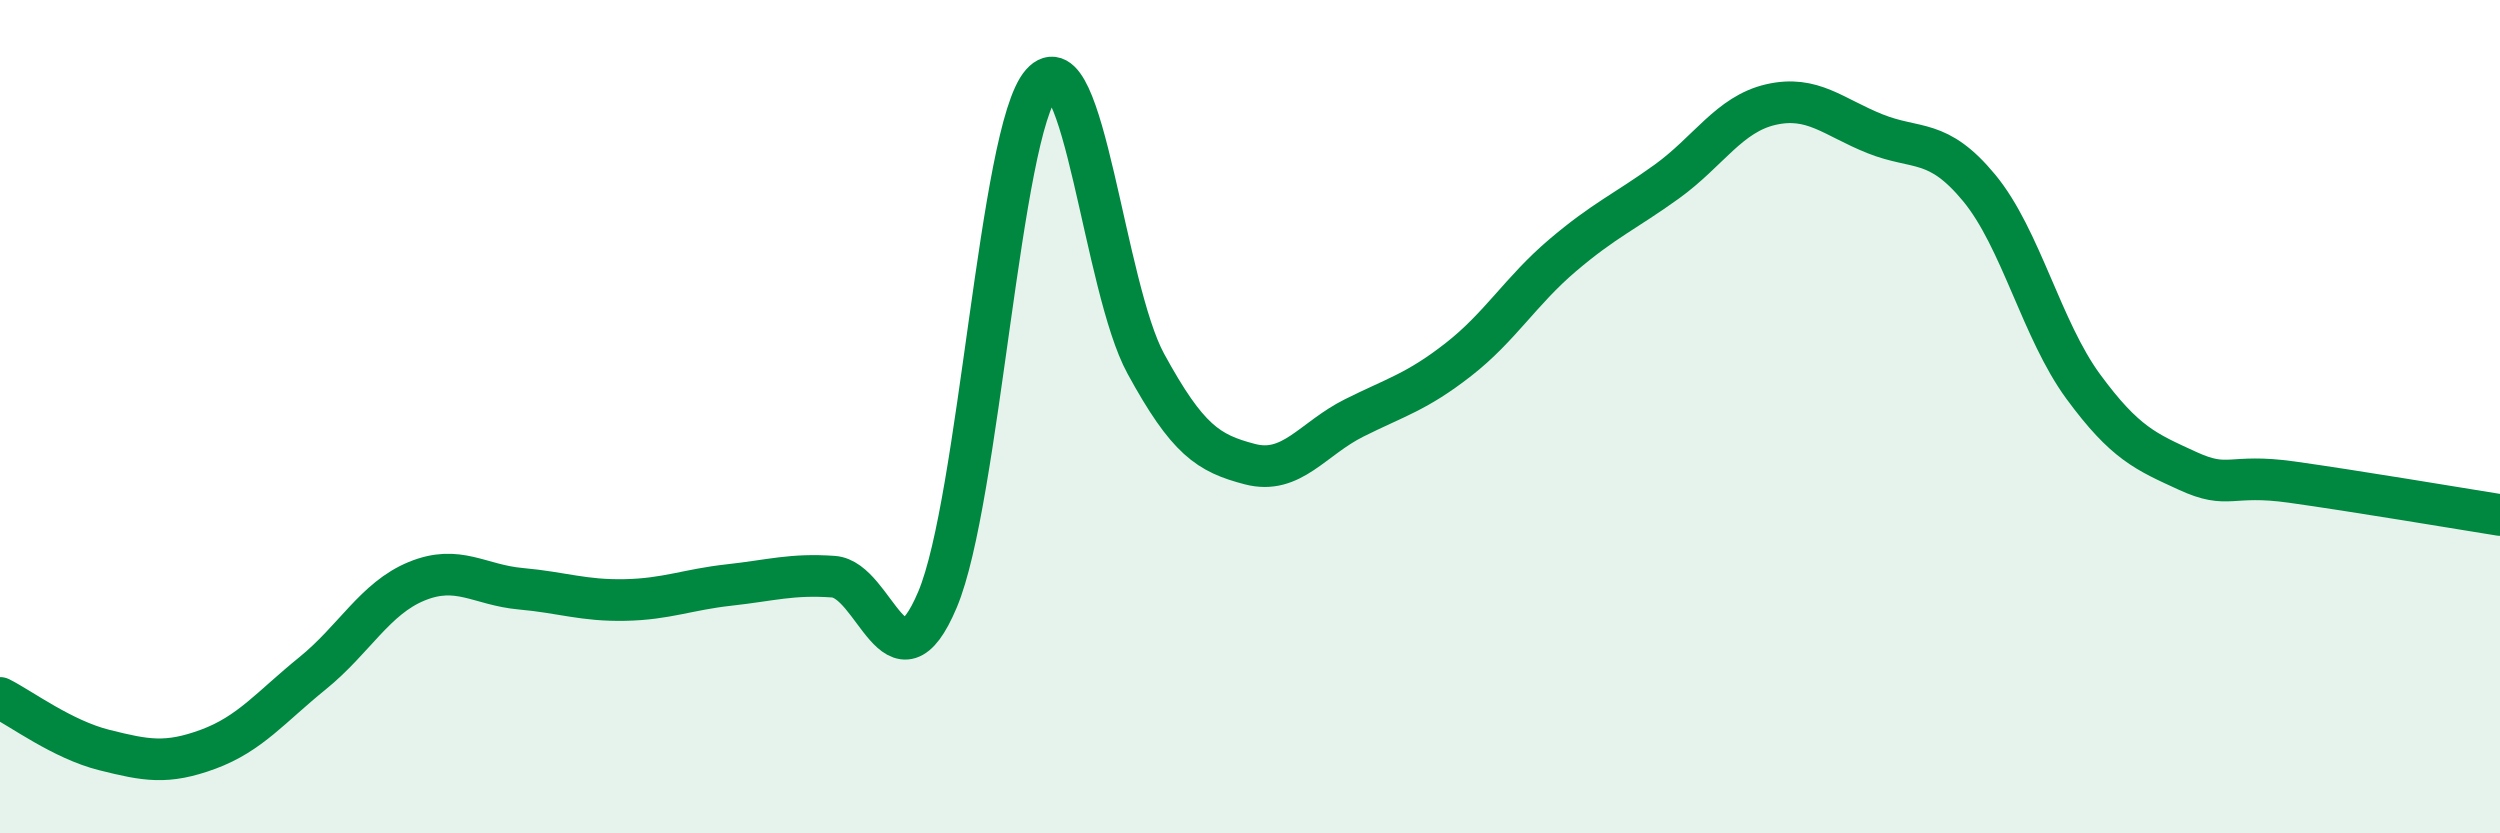
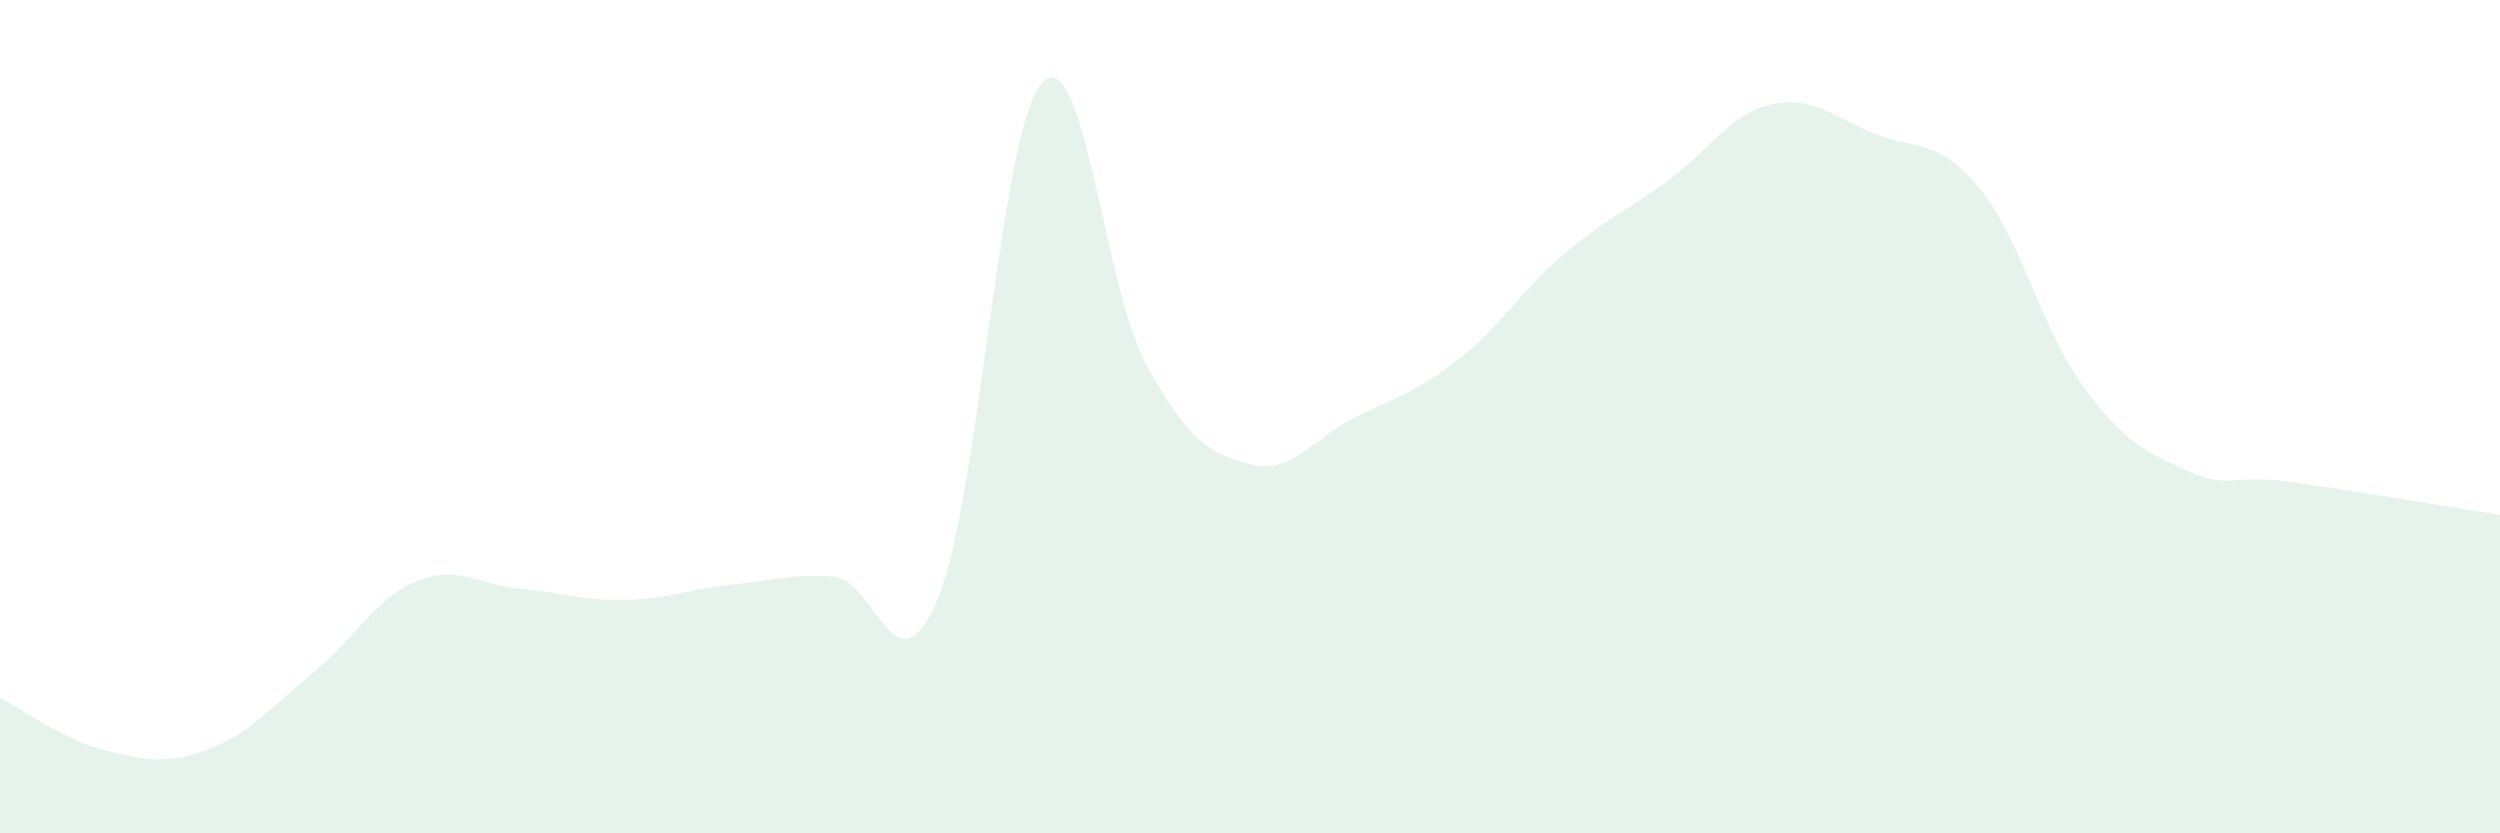
<svg xmlns="http://www.w3.org/2000/svg" width="60" height="20" viewBox="0 0 60 20">
  <path d="M 0,16.75 C 0.5,17 1.5,17.75 2.5,18 C 3.5,18.25 4,18.35 5,17.98 C 6,17.61 6.5,16.97 7.5,16.16 C 8.5,15.35 9,14.36 10,13.95 C 11,13.54 11.5,14.04 12.5,14.13 C 13.5,14.22 14,14.42 15,14.4 C 16,14.38 16.5,14.15 17.5,14.04 C 18.5,13.93 19,13.77 20,13.84 C 21,13.91 21.5,16.76 22.5,14.39 C 23.5,12.02 24,3.13 25,2 C 26,0.87 26.5,6.9 27.5,8.73 C 28.5,10.56 29,10.88 30,11.14 C 31,11.4 31.5,10.53 32.5,10.03 C 33.5,9.53 34,9.41 35,8.63 C 36,7.85 36.5,6.98 37.5,6.13 C 38.5,5.28 39,5.08 40,4.36 C 41,3.64 41.5,2.74 42.5,2.51 C 43.5,2.28 44,2.81 45,3.21 C 46,3.61 46.5,3.3 47.5,4.51 C 48.5,5.72 49,7.92 50,9.28 C 51,10.64 51.5,10.84 52.5,11.3 C 53.5,11.76 53.5,11.36 55,11.57 C 56.5,11.78 59,12.2 60,12.36L60 20L0 20Z" fill="#008740" opacity="0.1" stroke-linecap="round" stroke-linejoin="round" />
-   <path d="M 0,16.75 C 0.5,17 1.5,17.75 2.5,18 C 3.5,18.25 4,18.35 5,17.98 C 6,17.61 6.5,16.97 7.5,16.16 C 8.5,15.35 9,14.36 10,13.95 C 11,13.54 11.5,14.04 12.5,14.13 C 13.5,14.22 14,14.42 15,14.4 C 16,14.38 16.5,14.15 17.5,14.04 C 18.5,13.93 19,13.77 20,13.84 C 21,13.91 21.5,16.76 22.5,14.39 C 23.5,12.02 24,3.13 25,2 C 26,0.87 26.5,6.9 27.5,8.73 C 28.5,10.56 29,10.88 30,11.14 C 31,11.4 31.5,10.53 32.5,10.03 C 33.5,9.53 34,9.41 35,8.63 C 36,7.85 36.5,6.98 37.5,6.13 C 38.5,5.28 39,5.08 40,4.36 C 41,3.64 41.5,2.74 42.5,2.51 C 43.5,2.28 44,2.81 45,3.21 C 46,3.61 46.5,3.3 47.5,4.51 C 48.5,5.72 49,7.92 50,9.28 C 51,10.64 51.5,10.84 52.5,11.3 C 53.5,11.76 53.5,11.36 55,11.57 C 56.5,11.78 59,12.2 60,12.36" stroke="#008740" stroke-width="1" fill="none" stroke-linecap="round" stroke-linejoin="round" />
</svg>